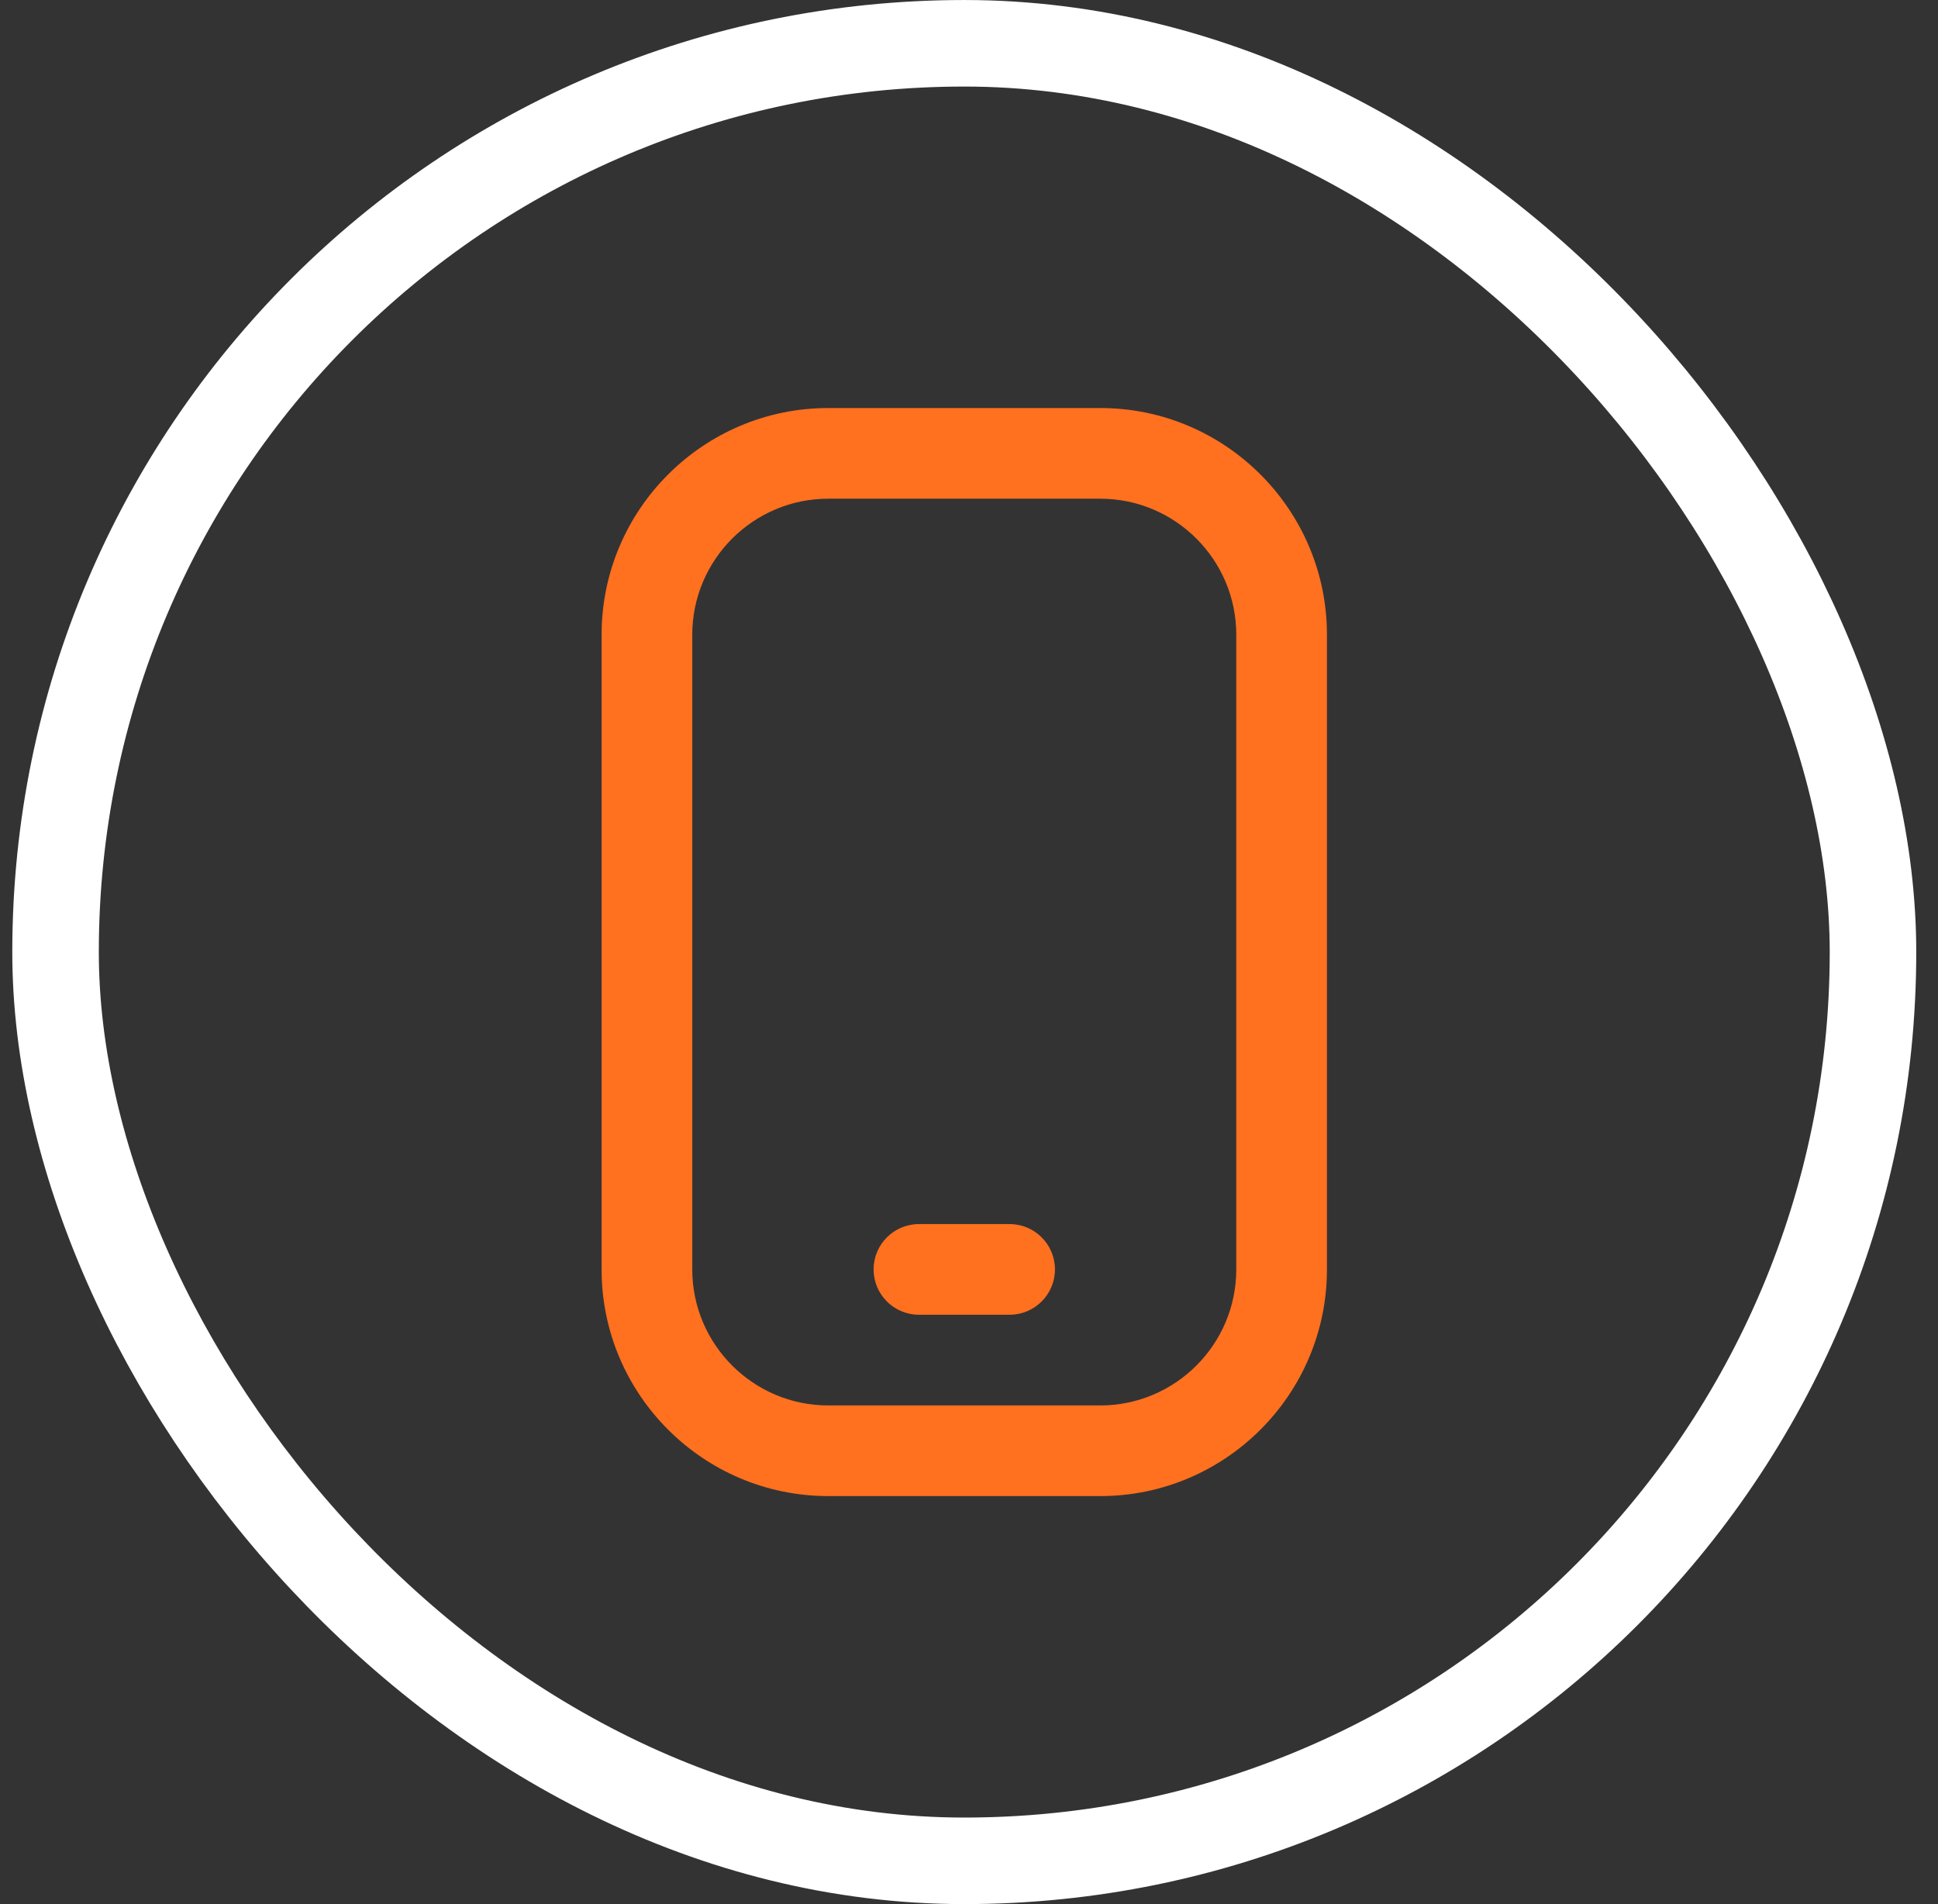
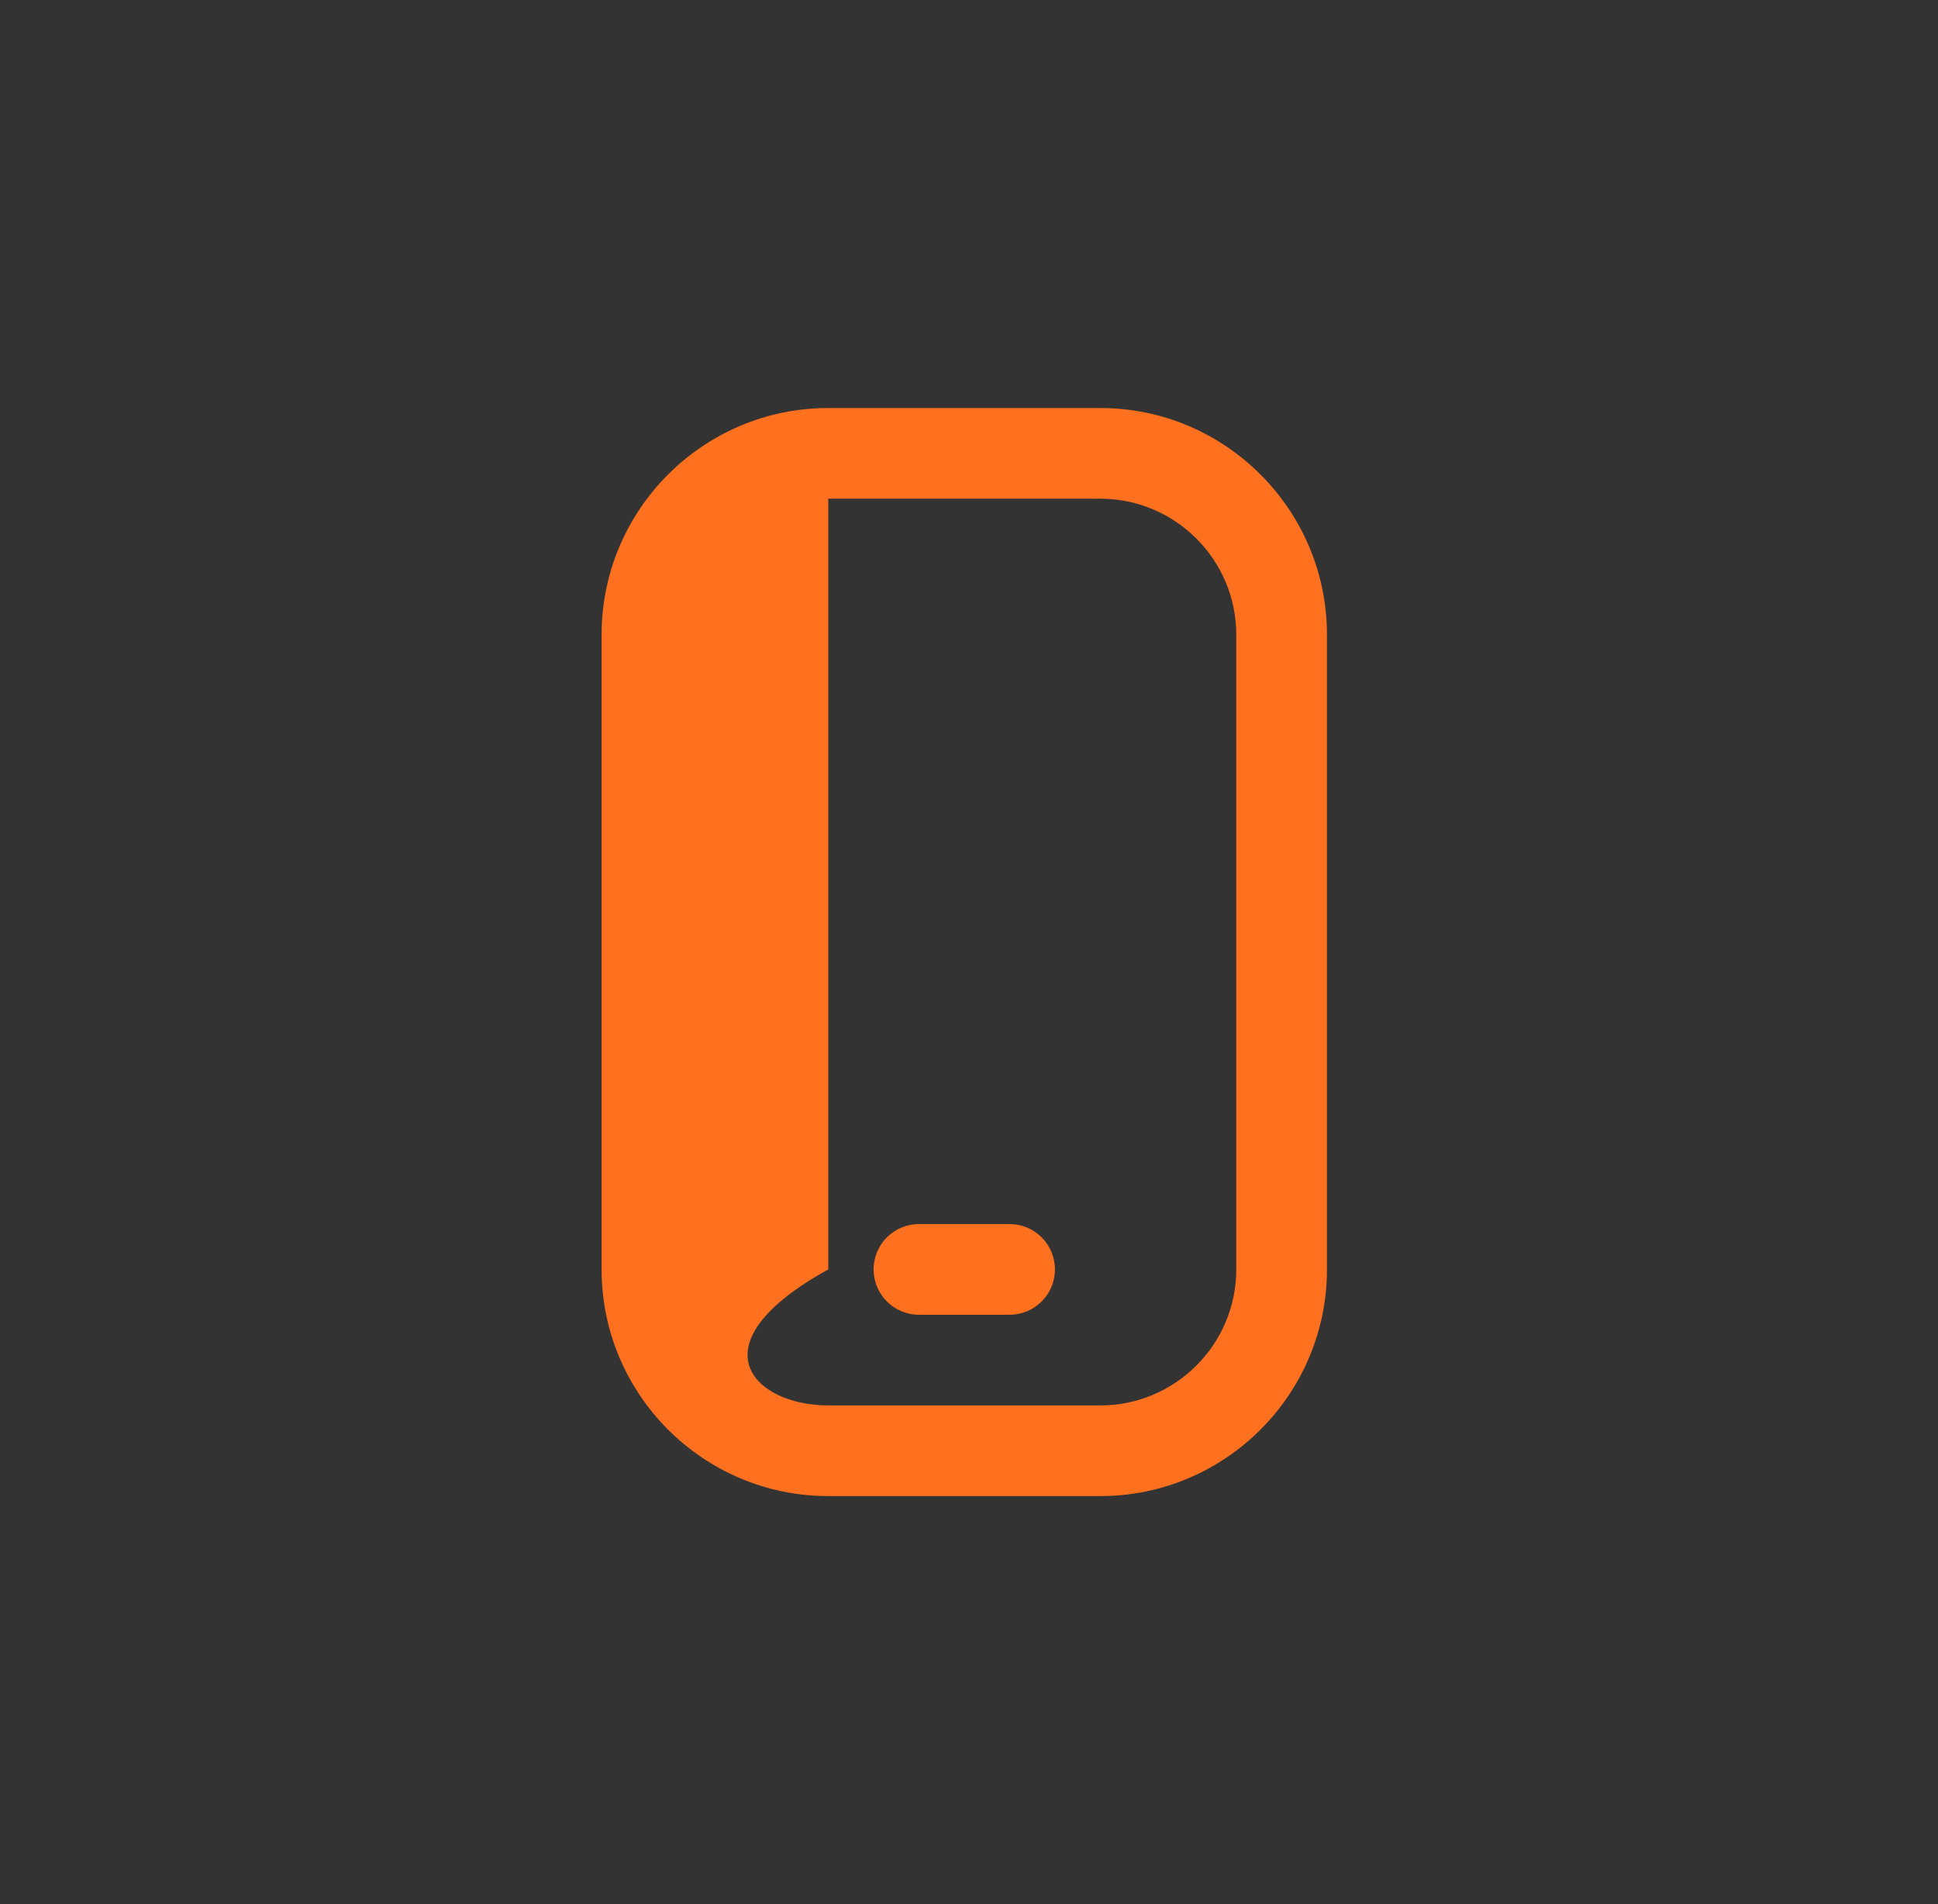
<svg xmlns="http://www.w3.org/2000/svg" width="57" height="56" viewBox="0 0 57 56" fill="none">
  <rect x="0" y="0" width="57" height="56" fill="#333333" stroke="none" />
-   <path d="M32.361 44H24.361C20.685 44 17.694 41.01 17.694 37.334V18.667C17.694 14.991 20.685 12 24.361 12H32.361C36.037 12 39.028 14.991 39.028 18.667V37.334C39.028 41.01 36.037 44 32.361 44ZM24.361 14.667C22.156 14.667 20.361 16.461 20.361 18.667V37.334C20.361 39.539 22.156 41.334 24.361 41.334H32.361C34.566 41.334 36.361 39.539 36.361 37.334V18.667C36.361 16.461 34.566 14.667 32.361 14.667H24.361ZM31.028 37.334C31.028 36.597 30.43 36 29.694 36H27.028C26.292 36 25.694 36.597 25.694 37.334C25.694 38.069 26.292 38.667 27.028 38.667H29.694C30.43 38.667 31.028 38.069 31.028 37.334Z" fill="#FF701F" />
-   <rect x="1.634" y="1.273" width="53.454" height="53.454" rx="26.727" stroke="white" stroke-width="2.545" />
+   <path d="M32.361 44H24.361C20.685 44 17.694 41.01 17.694 37.334V18.667C17.694 14.991 20.685 12 24.361 12H32.361C36.037 12 39.028 14.991 39.028 18.667V37.334C39.028 41.01 36.037 44 32.361 44ZM24.361 14.667V37.334C20.361 39.539 22.156 41.334 24.361 41.334H32.361C34.566 41.334 36.361 39.539 36.361 37.334V18.667C36.361 16.461 34.566 14.667 32.361 14.667H24.361ZM31.028 37.334C31.028 36.597 30.43 36 29.694 36H27.028C26.292 36 25.694 36.597 25.694 37.334C25.694 38.069 26.292 38.667 27.028 38.667H29.694C30.43 38.667 31.028 38.069 31.028 37.334Z" fill="#FF701F" />
</svg>